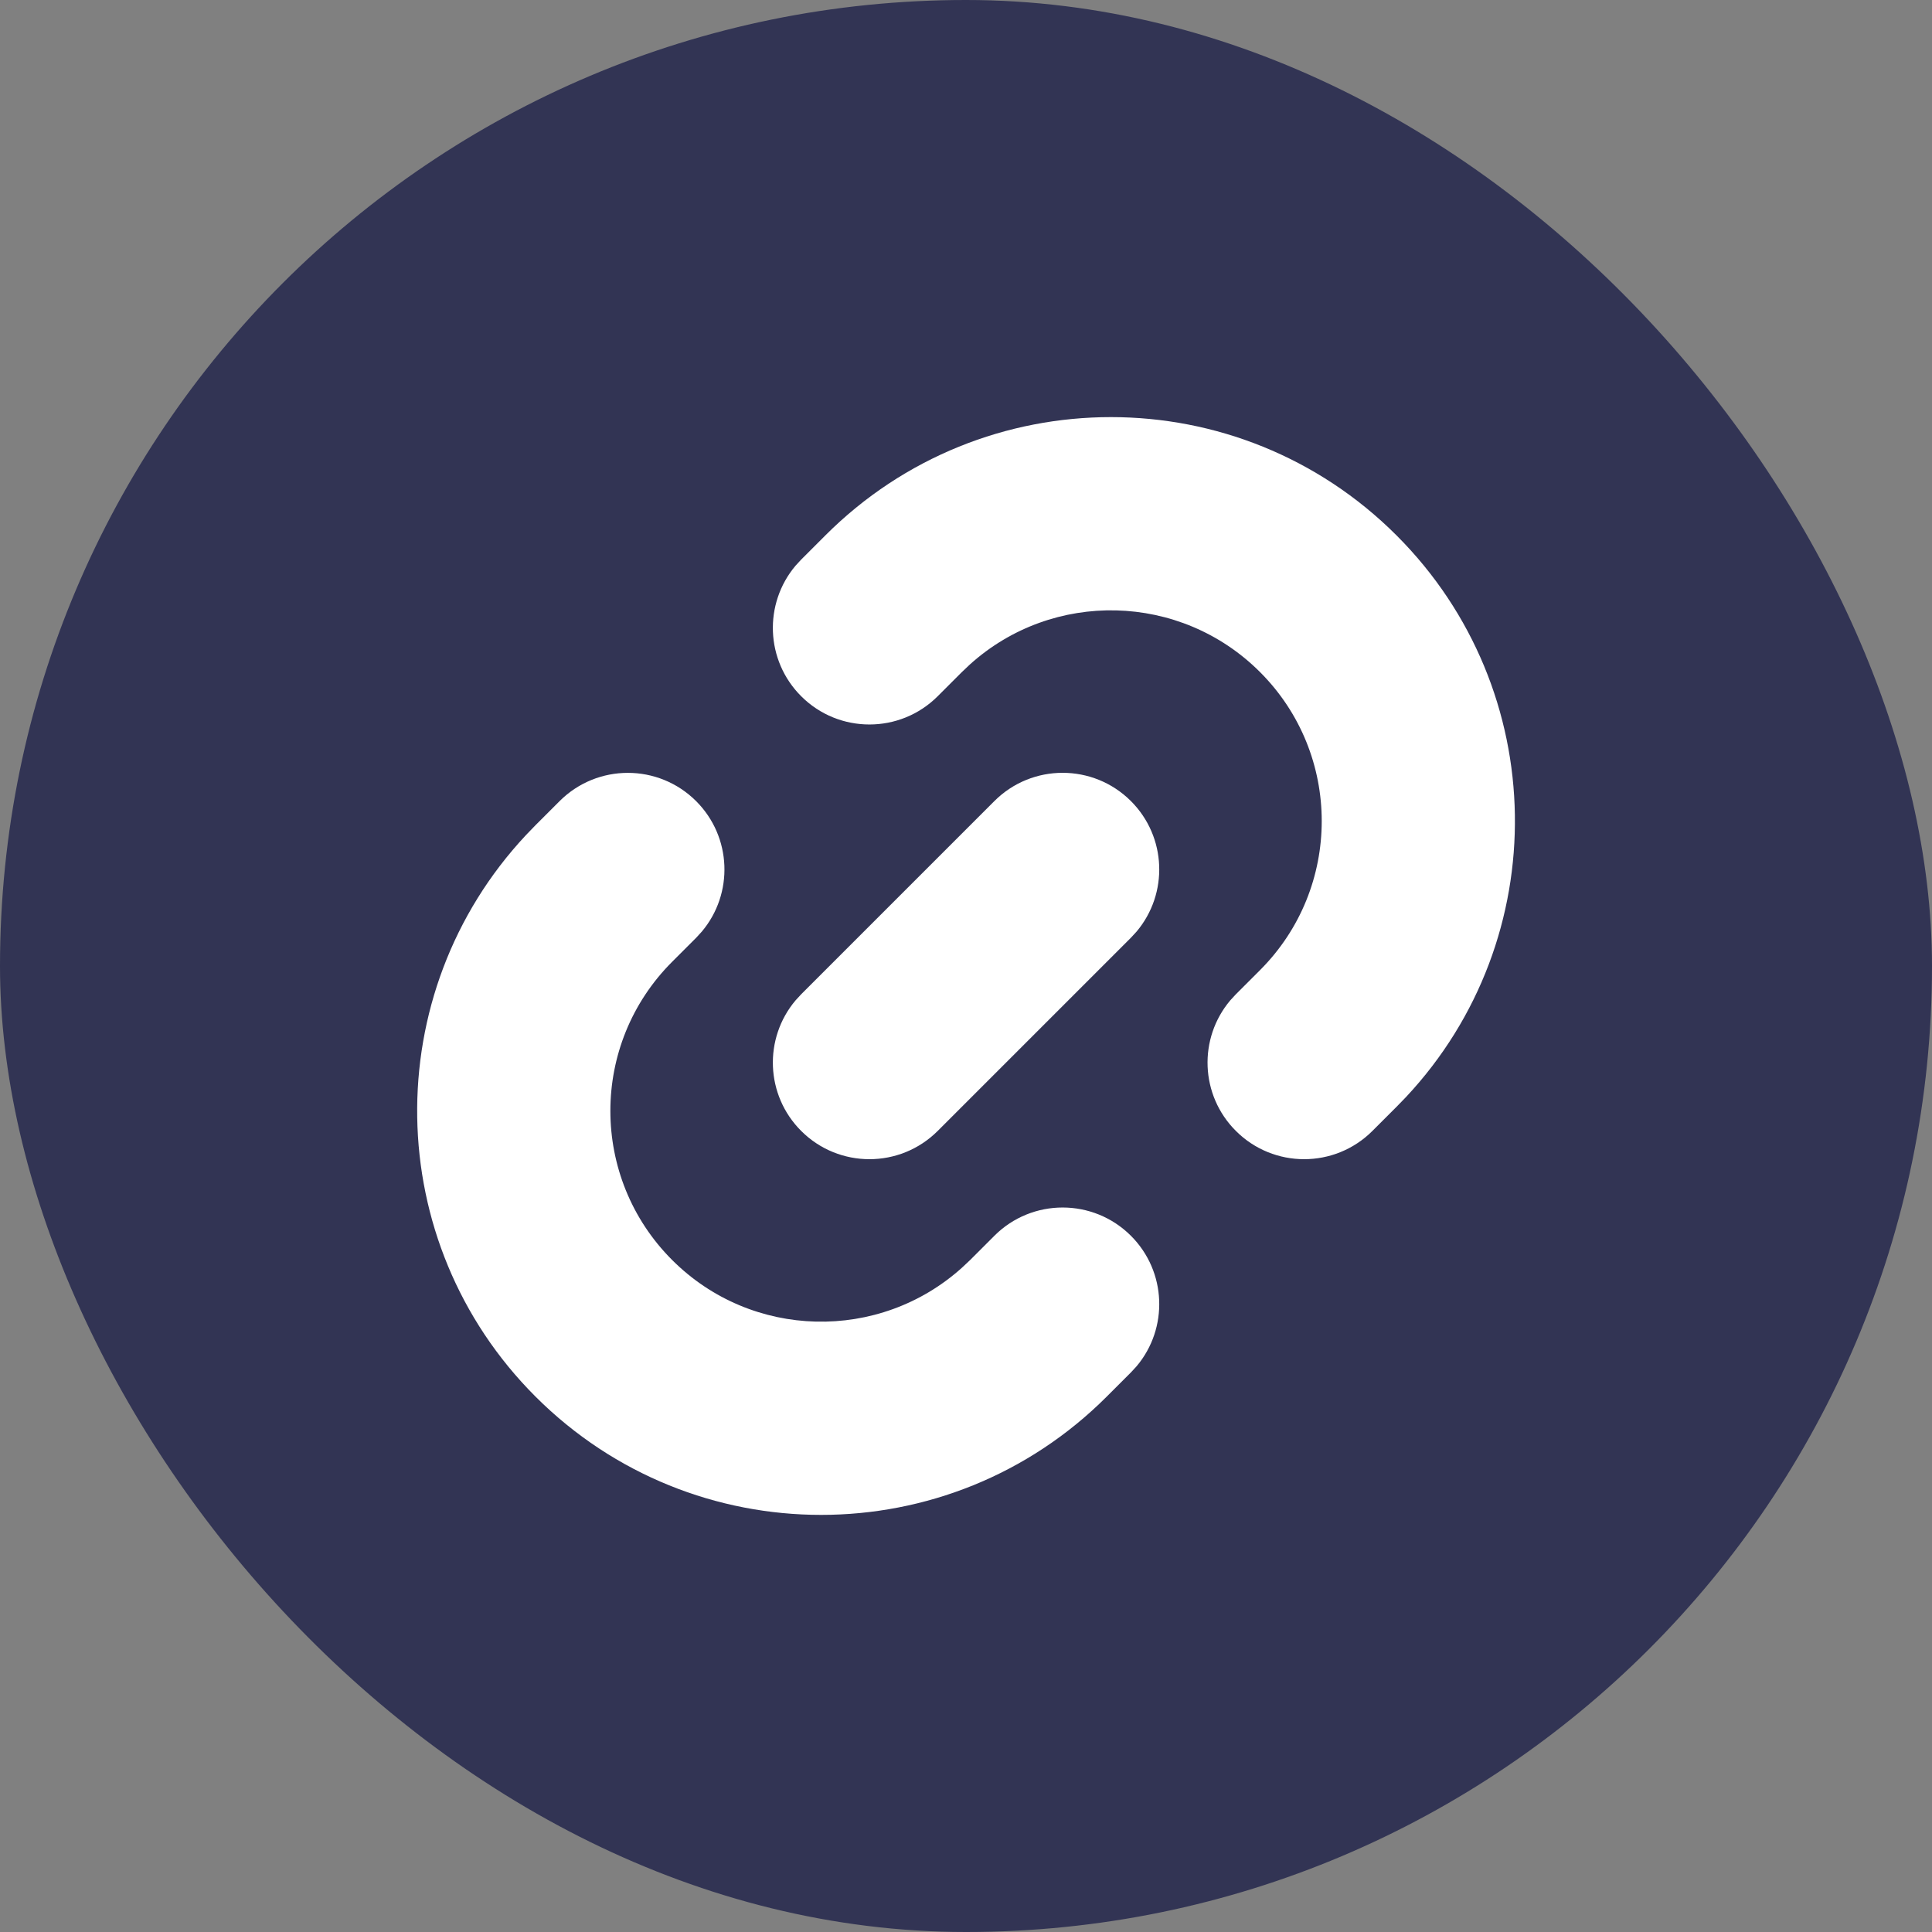
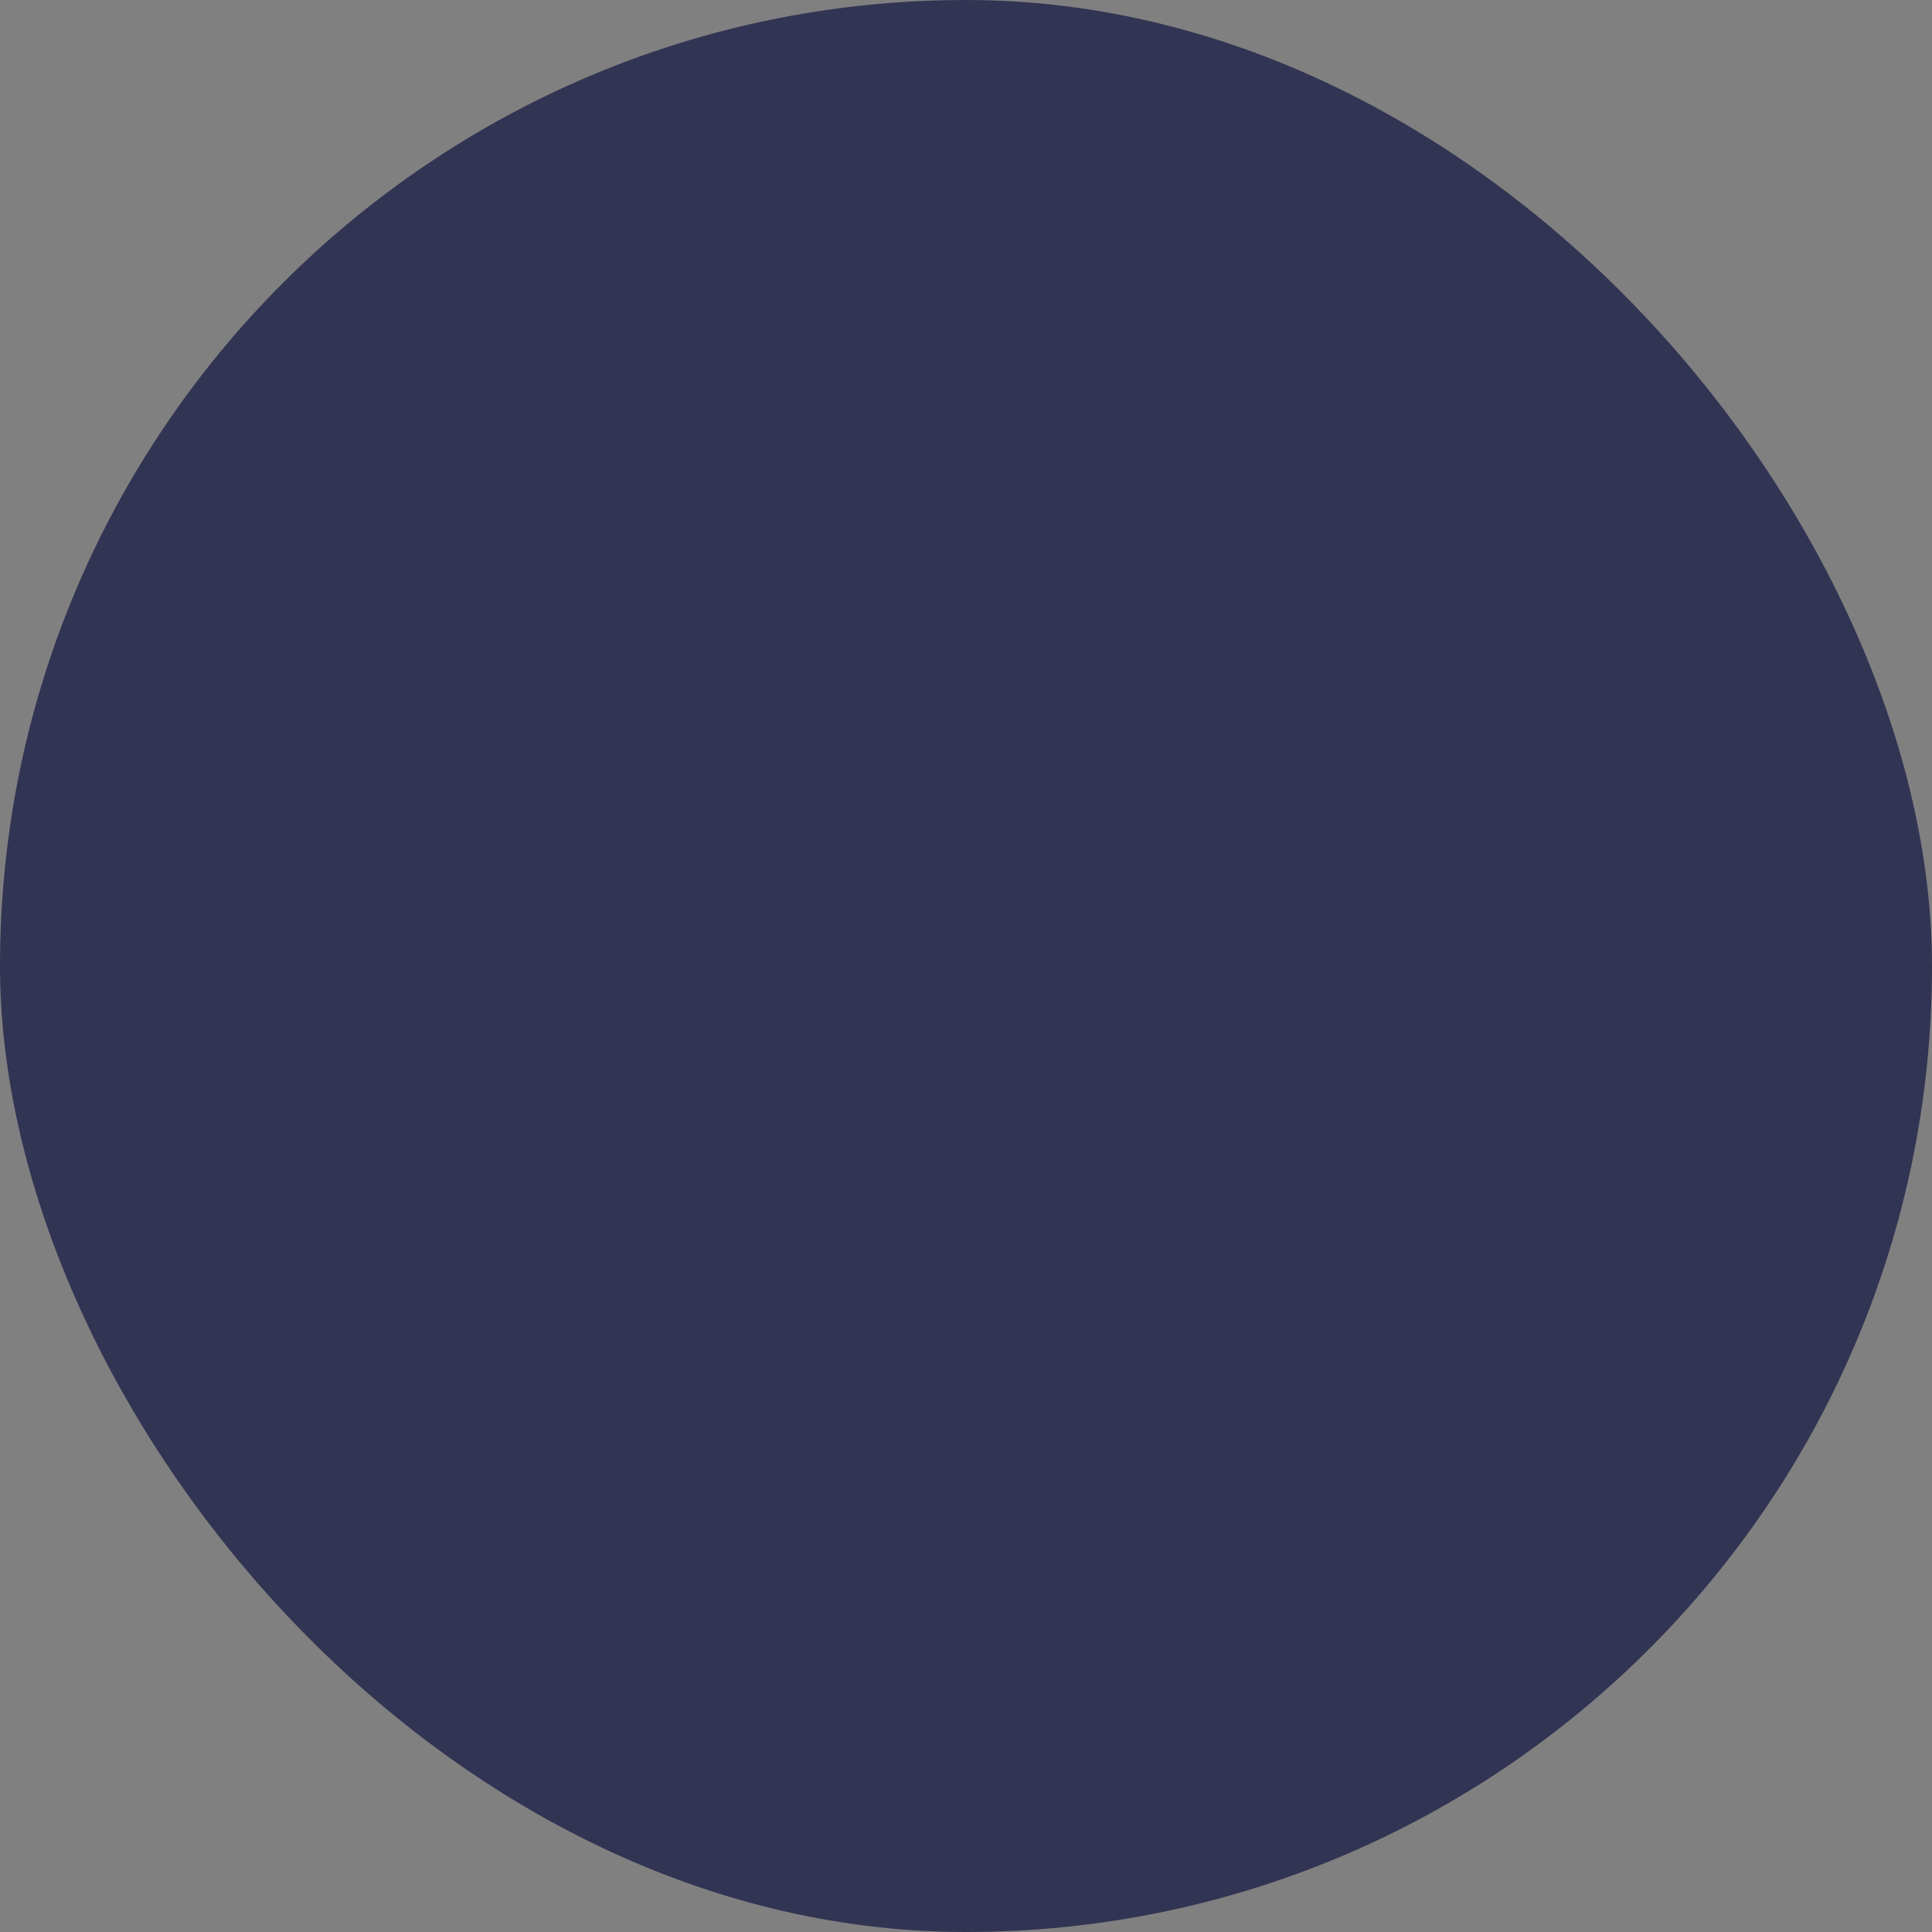
<svg xmlns="http://www.w3.org/2000/svg" width="40" height="40" viewBox="0 0 40 40" fill="none">
  <rect x="0" y="0" width="40" height="40" fill="#808080" stroke="none" />
  <rect width="40" height="40" rx="20" fill="#323454" />
-   <path fill-rule="evenodd" clip-rule="evenodd" d="M28.915 11.086C32.115 14.285 32.18 19.433 29.111 22.712L28.915 22.914L28.415 23.414C27.634 24.195 26.367 24.195 25.587 23.414C24.846 22.674 24.808 21.499 25.47 20.713L25.587 20.586L26.087 20.086C27.791 18.381 27.791 15.618 26.087 13.914C24.437 12.265 21.796 12.212 20.083 13.755L19.915 13.914L19.415 14.414C18.634 15.195 17.367 15.195 16.587 14.414C15.847 13.674 15.808 12.499 16.47 11.713L16.587 11.586L17.087 11.086C20.353 7.819 25.649 7.819 28.915 11.086ZM14.413 16.587C15.153 17.327 15.192 18.503 14.53 19.288L14.413 19.416L13.915 19.914C12.211 21.618 12.211 24.381 13.915 26.086C15.564 27.735 18.205 27.788 19.918 26.245L20.087 26.086L20.587 25.586C21.367 24.805 22.634 24.805 23.415 25.586C24.155 26.326 24.194 27.501 23.532 28.287L23.415 28.414L22.915 28.914C19.649 32.181 14.353 32.181 11.086 28.914C7.887 25.715 7.822 20.567 10.891 17.288L11.086 17.086L11.585 16.587C12.366 15.806 13.632 15.806 14.413 16.587ZM23.415 16.586C22.634 15.805 21.367 15.805 20.587 16.586L16.587 20.586L16.47 20.713C15.808 21.499 15.847 22.674 16.587 23.414C17.367 24.195 18.634 24.195 19.415 23.414L23.415 19.414L23.532 19.287C24.194 18.501 24.155 17.326 23.415 16.586Z" fill="white" />
</svg>